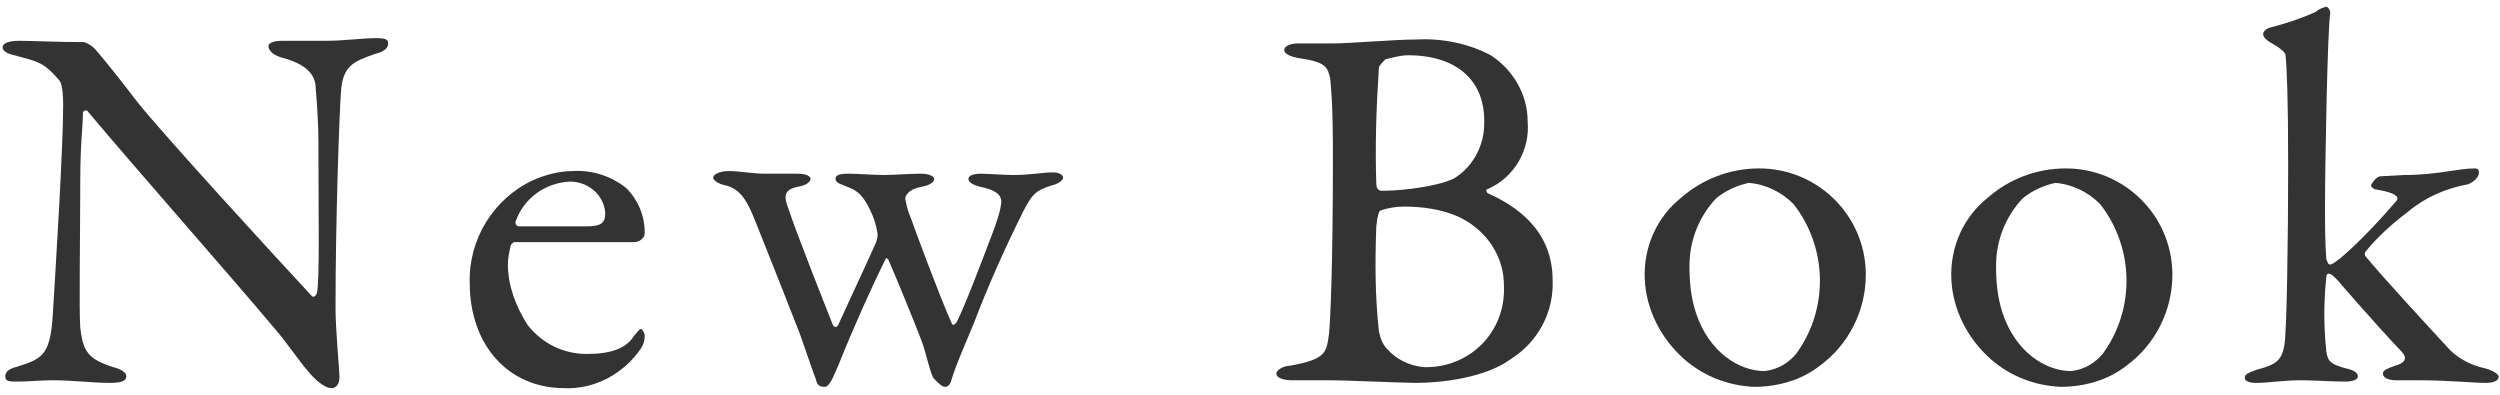
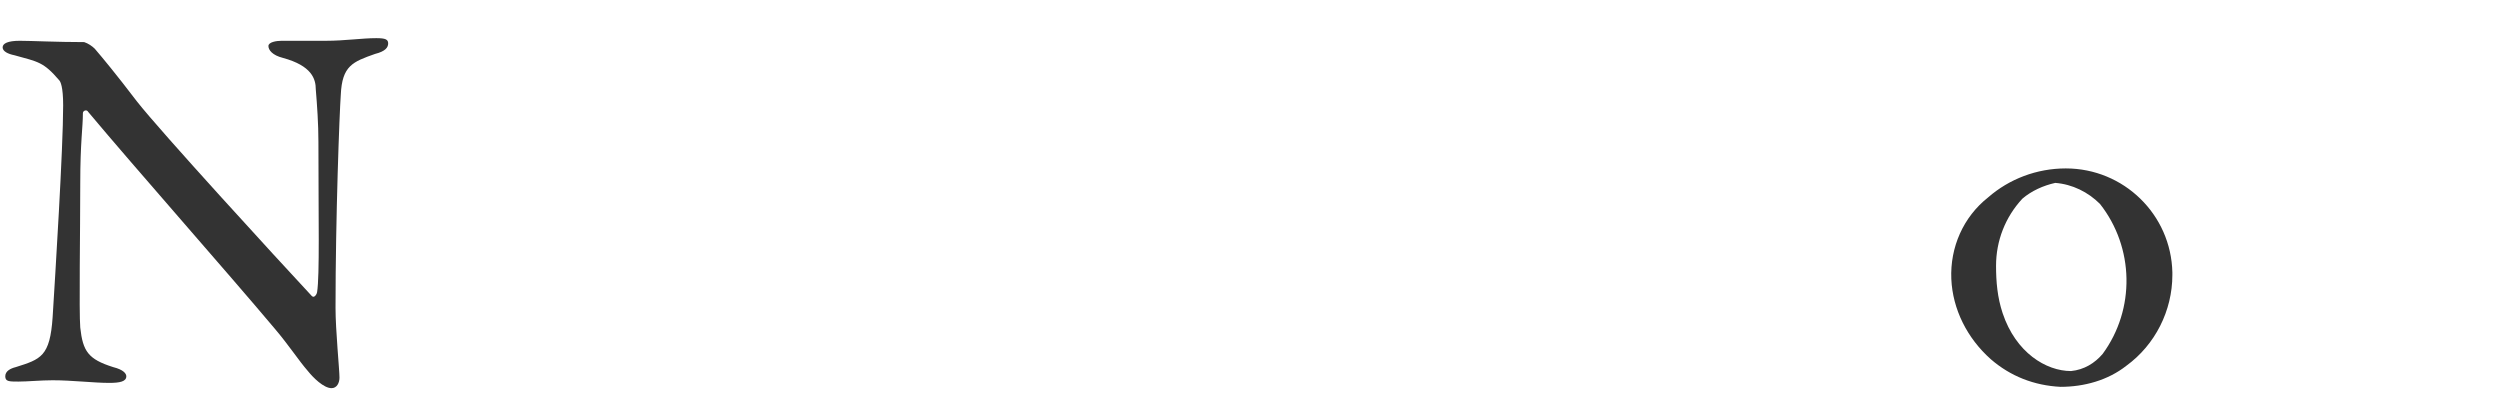
<svg xmlns="http://www.w3.org/2000/svg" version="1.1" id="レイヤー_1" x="0px" y="0px" viewBox="0 0 190 30" style="enable-background:new 0 0 190 30;" xml:space="preserve">
  <style type="text/css">
	.st0{fill:#333333;}
</style>
  <title>tit_newbook</title>
  <g id="レイヤー_2">
    <g id="レイヤー_1-2">
      <path class="st0" d="M1.5,3.1c0.9,0,2.8,0.1,4.9,0.1C6.7,3.3,7,3.5,7.2,3.7c0.6,0.7,1.6,1.9,3.2,4C12.2,10,21,19.6,23.7,22.5    c0.2,0.2,0.4-0.2,0.4-0.3c0.2-1.3,0.1-5.6,0.1-11.4c0-1.4-0.1-2.8-0.2-4c0-0.8-0.3-1.8-2.5-2.4c-0.8-0.2-1.1-0.6-1.1-0.9    s0.6-0.4,1-0.4c1,0,2.2,0,3.4,0c1.4,0,2.7-0.2,3.8-0.2c0.7,0,0.9,0.1,0.9,0.4s-0.2,0.6-1,0.8C26.8,4.7,26,5,25.9,7.2    c-0.1,1.4-0.4,9.3-0.4,16.2c0,1.7,0.3,4.7,0.3,5.3c0,0.4-0.2,0.8-0.6,0.8c-0.6,0-1.4-0.8-1.8-1.3c-0.7-0.8-1.4-1.9-2.5-3.2    C17.2,20.6,10.3,12.8,6.7,8.5C6.6,8.3,6.3,8.4,6.3,8.6c0,1.1-0.2,2.2-0.2,5.3c0,3.6-0.1,9.8,0,11c0.2,1.8,0.6,2.4,2.5,3    c0.8,0.2,1,0.5,1,0.7c0,0.4-0.5,0.5-1.3,0.5c-1.2,0-2.8-0.2-4.3-0.2c-0.9,0-1.9,0.1-2.6,0.1s-1,0-1-0.4s0.4-0.6,0.8-0.7    c1.9-0.6,2.6-0.8,2.8-3.8C4.2,20.9,4.8,11.3,4.8,8c0-1.4-0.2-1.8-0.3-1.9C3.3,4.7,2.9,4.7,1.1,4.2C0.6,4.1,0.2,3.9,0.2,3.6    S0.6,3.1,1.5,3.1z" />
-       <path class="st0" d="M47.6,14.3c0.9,0.9,1.4,2.1,1.4,3.4c0,0.4-0.4,0.7-0.8,0.7c-0.4,0-7.3,0-9.1,0c-0.1,0-0.3,0.2-0.3,0.3    c-0.1,0.5-0.2,0.9-0.2,1.4c0,1.6,0.6,3.2,1.5,4.6c1.1,1.4,2.7,2.2,4.5,2.2c1.8,0,3-0.4,3.6-1.4c0.2-0.2,0.4-0.5,0.5-0.5    s0.3,0.3,0.3,0.5c0,0.4-0.1,0.7-0.3,1c-1.3,1.9-3.5,3.1-5.8,3c-4.3,0-7.2-3.3-7.2-8c-0.1-3.3,1.8-6.4,4.8-7.8c0.9-0.4,2-0.7,3-0.7    C45,12.9,46.5,13.4,47.6,14.3z M39.2,16.8c-0.1,0.2,0.1,0.4,0.2,0.4c1,0,3.2,0,5.2,0c1,0,1.4-0.2,1.4-1c-0.1-1.4-1.3-2.4-2.7-2.4    C41.4,13.9,39.8,15.1,39.2,16.8z" />
-       <path class="st0" d="M60.6,13.2c0.7,0,1,0.2,1,0.4s-0.3,0.5-1,0.6c-0.9,0.2-1.1,0.6-0.7,1.6c0.5,1.6,3.2,8.4,3.4,8.9    c0.1,0.2,0.3,0.2,0.4,0c0.4-0.9,2-4.3,2.8-6.1c0.1-0.2,0.2-0.5,0.2-0.8c-0.1-0.7-0.3-1.3-0.6-1.9c-0.4-0.8-0.8-1.4-1.7-1.7    c-0.5-0.2-0.9-0.3-0.9-0.6s0.3-0.4,1-0.4c0.7,0,1.8,0.1,2.7,0.1c0.7,0,1.9-0.1,2.8-0.1c0.6,0,1,0.2,1,0.4s-0.3,0.5-1,0.6    c-1,0.2-1.2,0.7-1.2,0.9c0.1,0.5,0.2,1,0.4,1.4c0.2,0.6,2.2,6,3.1,8c0.1,0.3,0.2,0.2,0.4,0c0.7-1.4,1.9-4.6,2.7-6.7    c0.3-0.8,0.6-1.6,0.7-2.4c0-0.4-0.1-0.9-1.6-1.2c-0.4-0.1-0.9-0.3-0.9-0.6s0.5-0.4,0.9-0.4s1.9,0.1,2.5,0.1c1.3,0,2.3-0.2,3-0.2    c0.5,0,0.8,0.2,0.8,0.4s-0.4,0.5-0.9,0.6c-1.3,0.4-1.5,0.8-2.1,1.9c-1.4,2.8-2.7,5.7-3.8,8.6c-0.7,1.7-1.3,3-1.7,4.3    c-0.1,0.4-0.3,0.5-0.5,0.5s-0.5-0.3-0.8-0.6s-0.6-2-1-3c-0.5-1.3-1.8-4.5-2.5-6.1c-0.1-0.1-0.2-0.1-0.2,0c0,0,0,0,0,0    c-1,2-2.4,5.1-3.6,8.1c-0.2,0.4-0.6,1.6-1,1.6s-0.6-0.1-0.7-0.6c-0.1-0.2-0.6-1.7-1.2-3.4c-0.3-0.8-2.6-6.6-3.4-8.6    c-0.6-1.5-1.1-2.4-2.2-2.7c-0.6-0.1-1-0.4-1-0.6s0.4-0.5,1.2-0.5s1.8,0.2,2.7,0.2S59.9,13.2,60.6,13.2z" />
-       <path class="st0" d="M113,14.4c-0.1,0,0,0.3,0.1,0.3c2,0.9,4.9,2.7,4.9,6.6c0.1,2.4-1.1,4.7-3.2,6c-1.9,1.4-5.2,1.8-7.2,1.8    c-1.1,0-5-0.2-6.8-0.2c-0.9,0-1.9,0-2.6,0s-1.2-0.2-1.2-0.5s0.6-0.6,1-0.6c2.8-0.5,2.8-1,3-2.4c0.1-0.8,0.3-5.2,0.3-13.1    c0-2.1,0-4.2-0.2-6.3c-0.2-0.9-0.3-1.3-2.5-1.6c-0.5-0.1-1-0.3-1-0.6s0.5-0.5,1-0.5h2.7c1.3,0,4.7-0.3,6.4-0.3    c1.9-0.1,3.9,0.3,5.6,1.2c1.7,1.1,2.8,3,2.8,5C116.3,11.4,115.1,13.5,113,14.4z M110.9,16.5c-1.3-0.6-2.8-0.8-4.2-0.8    c-0.6,0-1.2,0.1-1.8,0.3c-0.1,0.1-0.2,0.3-0.3,1.2c-0.1,2.7-0.1,5.3,0.2,8c0.1,0.5,0.3,1,0.6,1.3c0.7,0.8,1.7,1.3,2.8,1.4    c3.3,0.1,6-2.4,6.1-5.7c0-0.2,0-0.3,0-0.5C114.3,19.5,113,17.5,110.9,16.5z M107,4.2c-0.6,0-1.2,0.2-1.7,0.3    c-0.2,0.2-0.4,0.4-0.5,0.6c-0.2,3-0.3,5.9-0.2,8.9c0,0.2,0.1,0.5,0.4,0.5c1.8,0,4.6-0.4,5.6-1c1.4-0.9,2.2-2.5,2.2-4.1    C112.9,6.2,110.8,4.2,107,4.2z" />
-       <path class="st0" d="M141.8,20.9c0,2.7-1.3,5.3-3.5,6.9c-1.4,1.1-3.2,1.6-5,1.6c-2-0.1-3.8-0.8-5.3-2.1c-1.8-1.6-2.9-3.8-3-6.1    c-0.1-2.4,0.9-4.7,2.8-6.2c1.6-1.4,3.7-2.2,5.9-2.2c4.4,0,8,3.5,8.1,7.9C141.8,20.8,141.8,20.9,141.8,20.9z M130.4,15.1    c-1.3,1.4-2,3.2-2,5.1c0,1.2,0.1,2.4,0.5,3.6c1,3,3.3,4.4,5.2,4.4c1-0.1,1.8-0.6,2.4-1.3c2.5-3.4,2.4-8.1-0.2-11.4    c-0.9-0.9-2.1-1.5-3.4-1.6C132,14.1,131.1,14.5,130.4,15.1z" />
      <path class="st0" d="M165.1,20.9c0,2.7-1.3,5.3-3.5,6.9c-1.4,1.1-3.2,1.6-5,1.6c-2-0.1-3.8-0.8-5.3-2.1c-1.8-1.6-2.9-3.8-3-6.1    c-0.1-2.4,0.9-4.7,2.8-6.2c1.6-1.4,3.7-2.2,5.9-2.2c4.4,0,8,3.5,8.1,7.9C165.1,20.8,165.1,20.9,165.1,20.9z M153.7,15.1    c-1.3,1.4-2,3.2-2,5.1c0,1.2,0.1,2.4,0.5,3.6c1,3,3.3,4.4,5.2,4.4c1-0.1,1.8-0.6,2.4-1.3c2.5-3.4,2.4-8.1-0.2-11.4    c-0.9-0.9-2.1-1.5-3.4-1.6C155.3,14.1,154.4,14.5,153.7,15.1z" />
-       <path class="st0" d="M182.7,13.3c2.6,0,4-0.5,5.4-0.5c0.2,0,0.3,0.1,0.3,0.3c0,0.5-0.6,0.8-0.8,0.9c-1.7,0.3-3.3,1-4.6,2.1    c-1.2,0.9-2.3,1.9-3.2,3c-0.1,0.1-0.1,0.3,0,0.4c1.4,1.7,5.2,5.8,6.4,7.1c0.7,0.7,1.7,1.2,2.7,1.4c0.7,0.2,1,0.5,1,0.6    c0,0.4-0.5,0.5-1,0.5c-0.9,0-2.9-0.2-5-0.2h-1.8c-0.6,0-1-0.2-1-0.5s0.4-0.4,0.9-0.6c0.8-0.2,1-0.6,0.5-1.1S180,24,178,21.7    c-0.4-0.5-0.8-0.9-1-0.9s-0.2,0.2-0.2,0.3c-0.2,1.8-0.2,3.7,0,5.6c0.1,0.8,0.4,1,1.5,1.3c0.5,0.1,0.9,0.3,0.9,0.6s-0.5,0.4-1,0.4    c-1,0-2.3-0.1-3.3-0.1c-1.4,0-2.5,0.2-3.4,0.2c-0.5,0-0.9-0.1-0.9-0.4s0.4-0.4,0.9-0.6c1.6-0.4,1.9-0.8,2.1-1.8    c0.2-0.8,0.3-8.4,0.3-13.7c0-5.2-0.1-7.4-0.2-8.4c0-0.1-0.1-0.4-1.2-1c-0.3-0.2-0.5-0.4-0.5-0.6s0.2-0.4,0.5-0.5    c1.2-0.3,2.4-0.7,3.5-1.2c0.2-0.2,0.5-0.3,0.8-0.4c0.2,0.1,0.3,0.3,0.3,0.5c-0.2,1-0.4,11.3-0.4,14.7c0,1.3,0,2.7,0.1,4    c0.1,0.2,0.1,0.4,0.3,0.4s0.5-0.3,0.8-0.5c1.5-1.3,2.9-2.8,4.2-4.3c0.2-0.2,0.3-0.6-1.5-0.9c-0.2,0-0.4-0.2-0.4-0.3    s0.4-0.7,0.7-0.7L182.7,13.3z" />
    </g>
  </g>
</svg>